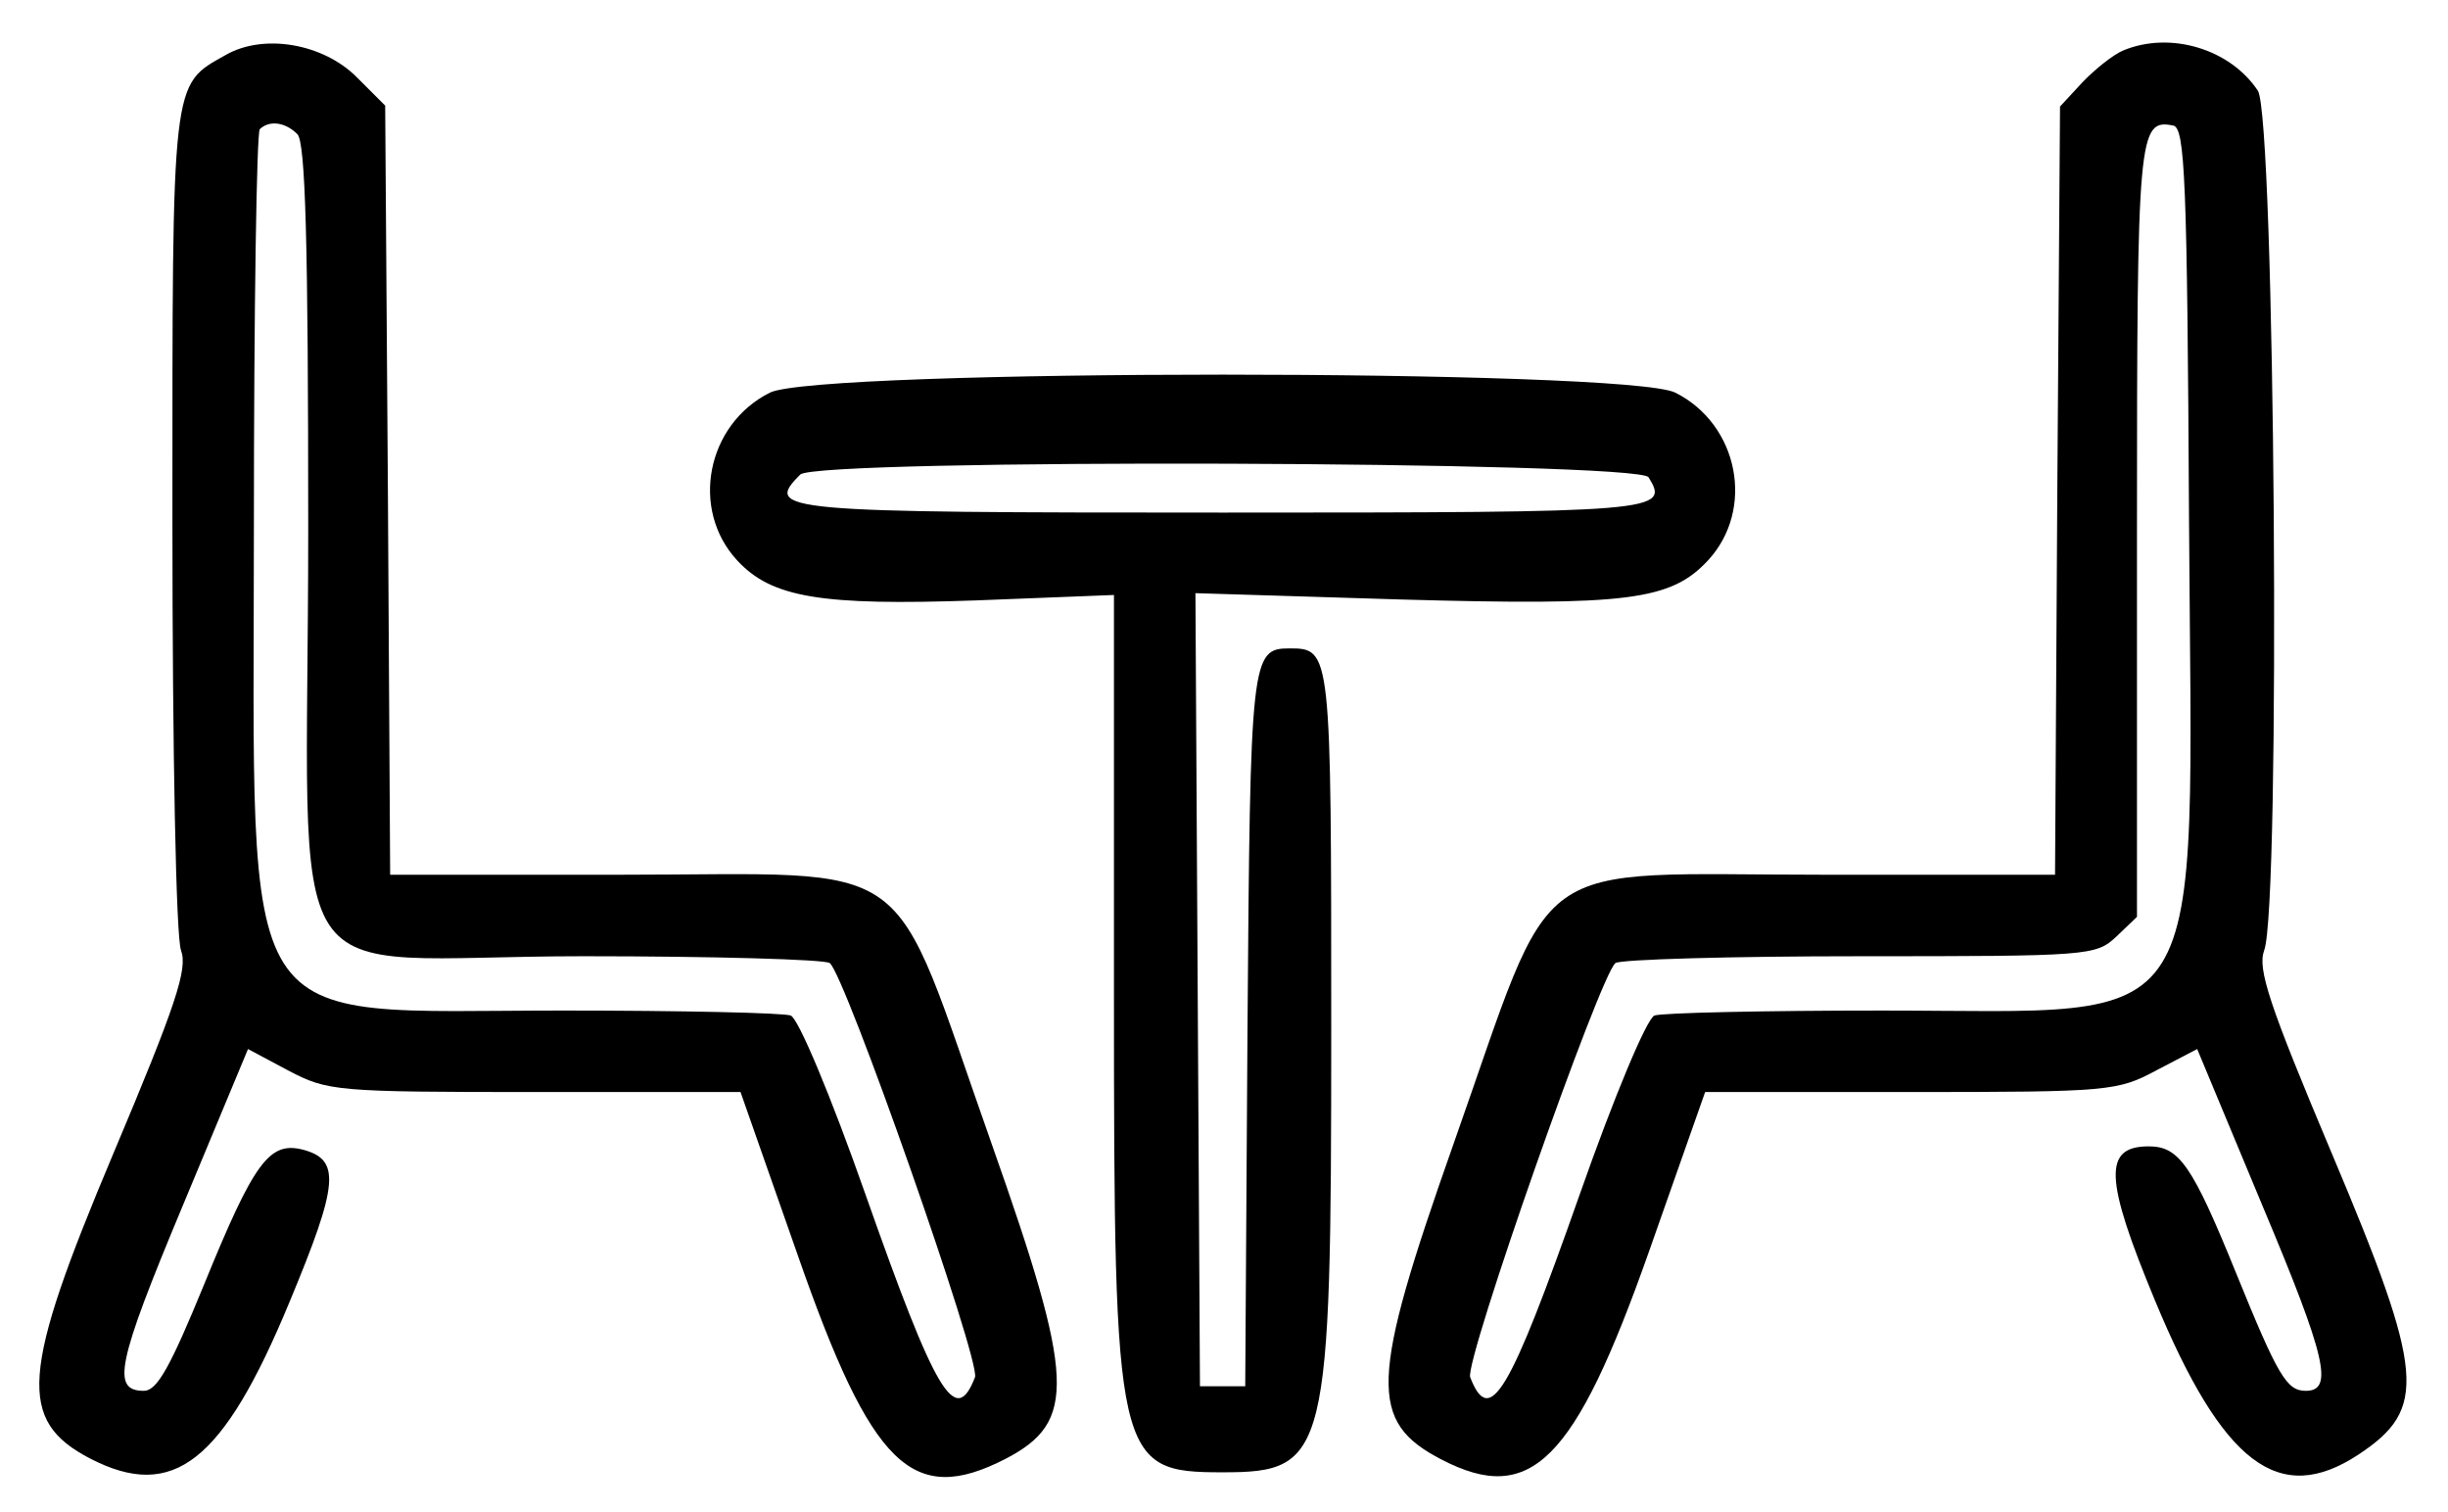
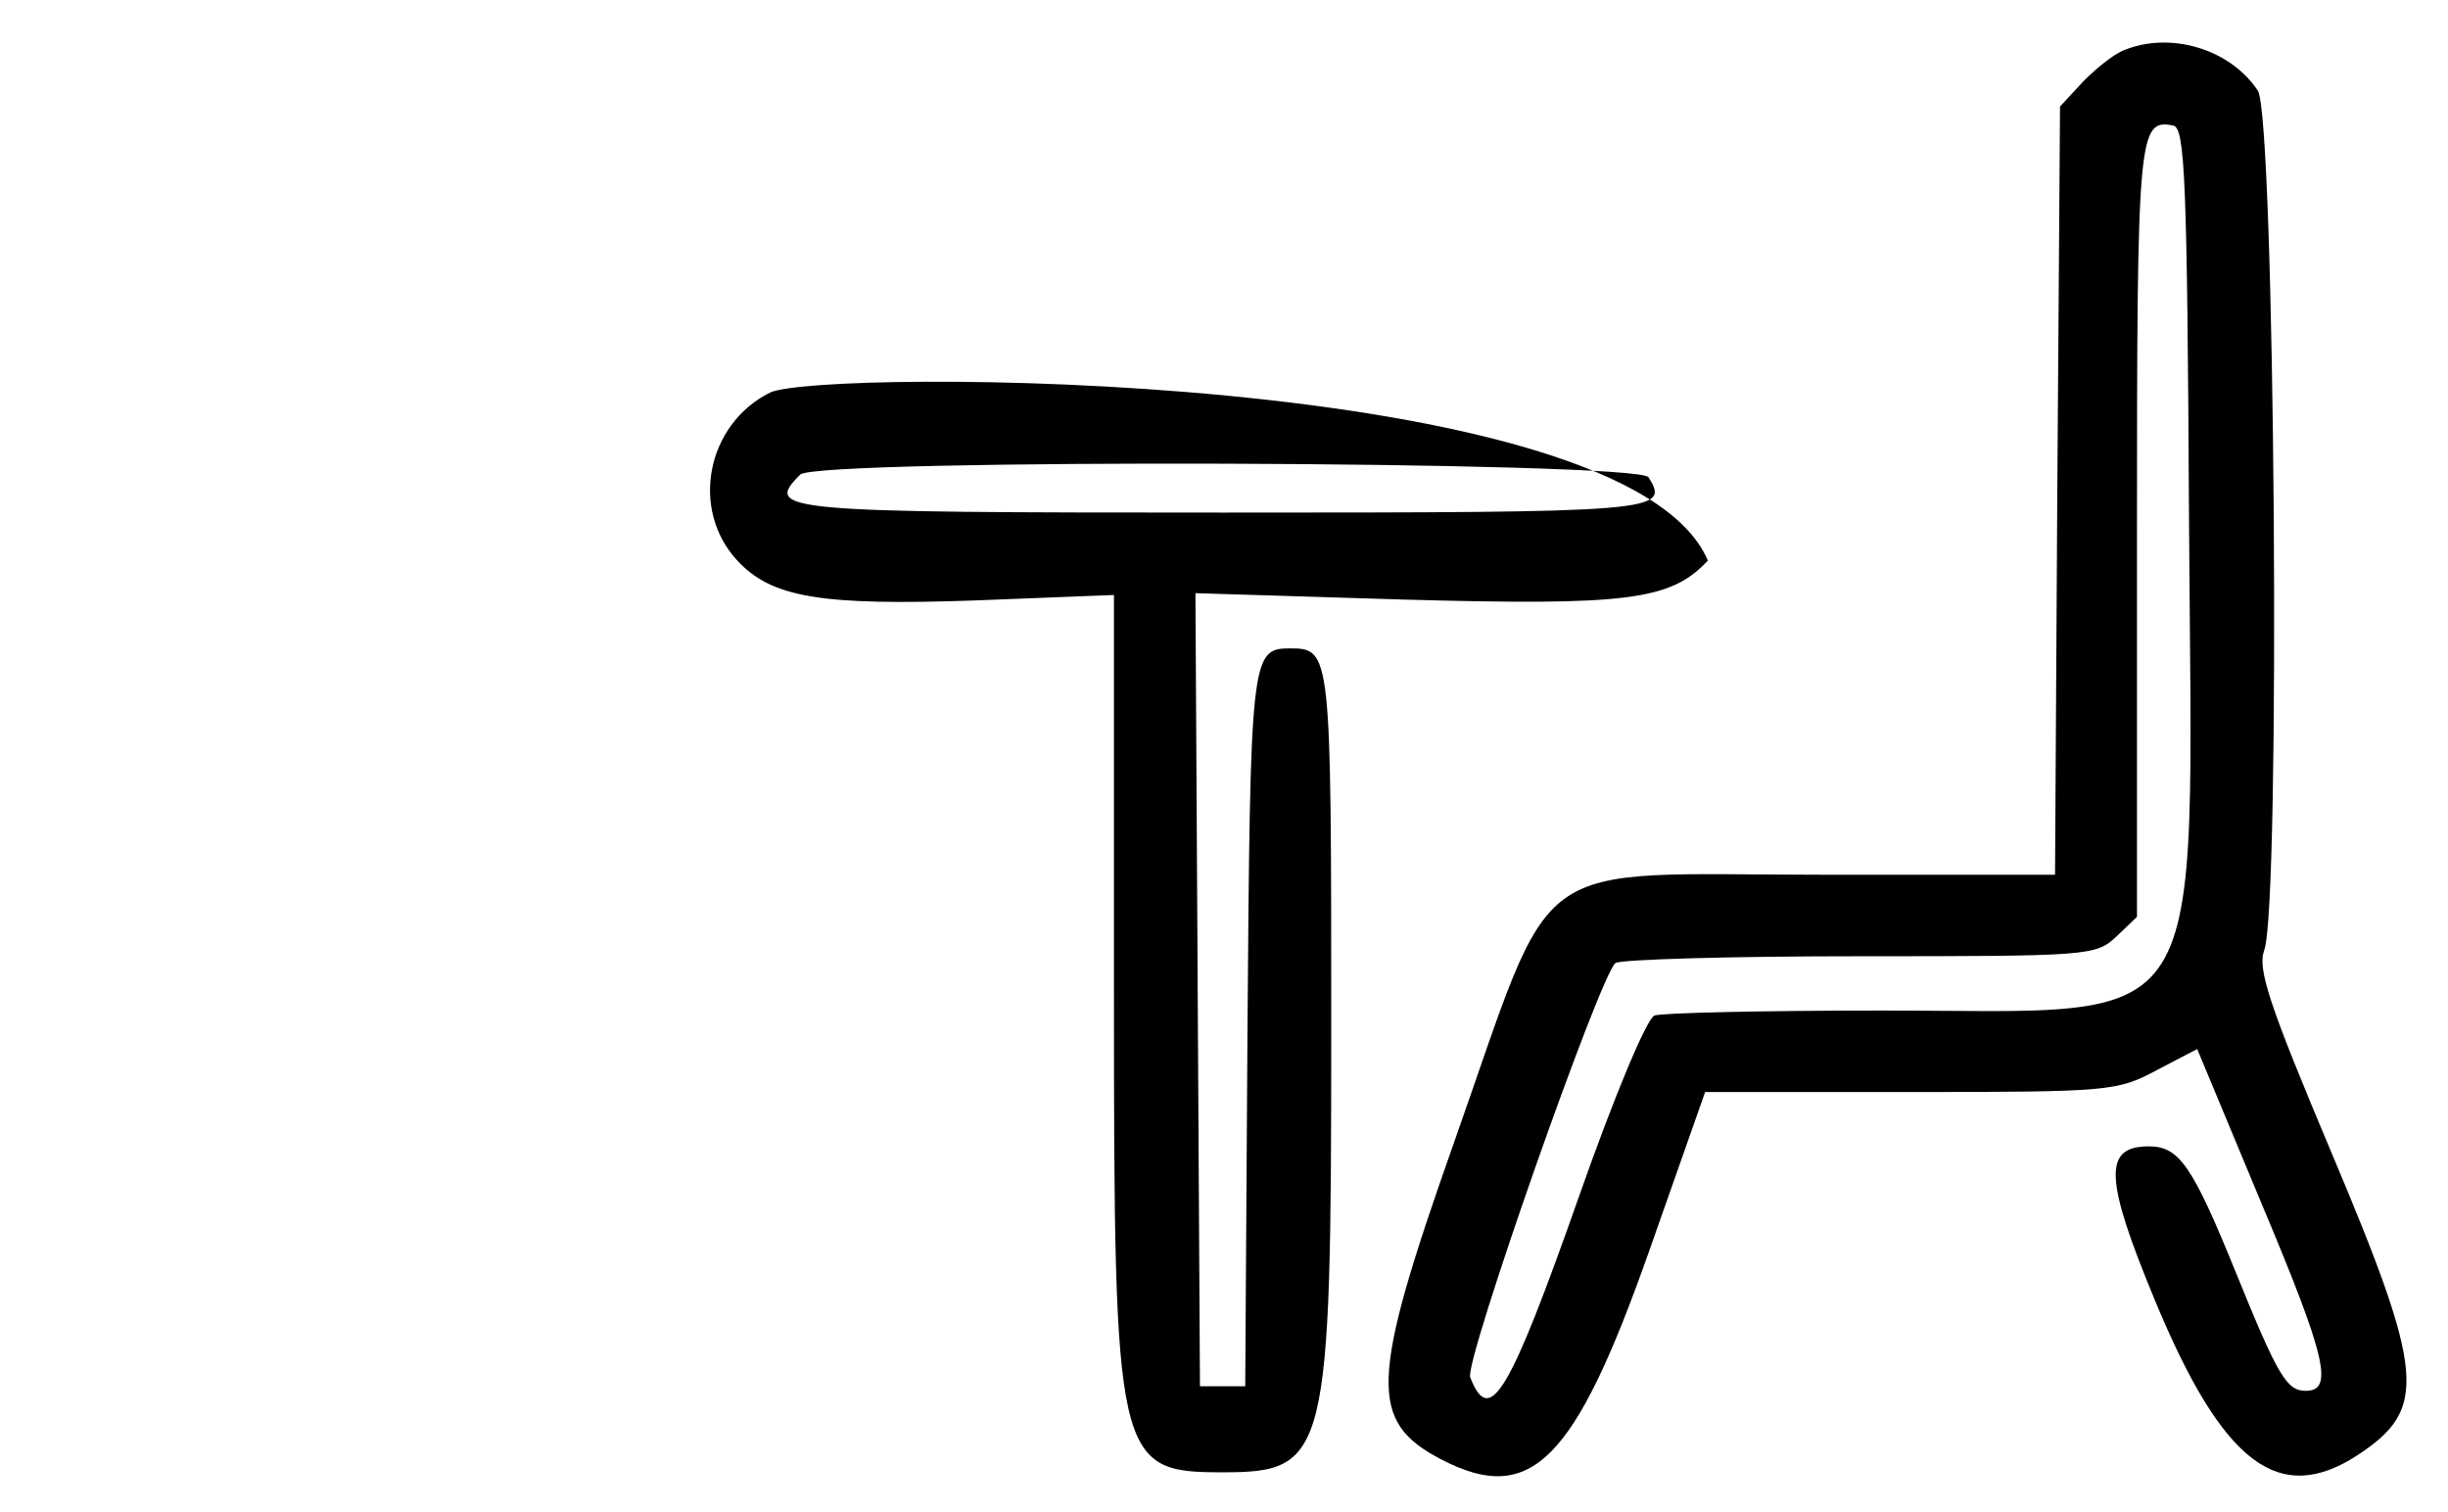
<svg xmlns="http://www.w3.org/2000/svg" version="1.1" id="Layer_1" x="0px" y="0px" viewBox="0 0 270.4 167" style="enable-background:new 0 0 270.4 167;" xml:space="preserve">
  <g transform="translate(0,300) scale(0.05,-0.05)">
-     <path d="M498.9,5878.7c-121-68-118-45-118-1029c0-513,8-921,19-949c15-41-10-118-150-450c-204-484-212-589-50-673   c183-94,293-8,440,347c109,262,113,314,28,336c-73,18-107-28-217-298c-75-183-104-235-133-235c-72,0-60,60,85,407l145,348l90-48   c86-45,104-47,543-47h455l127-362c163-467,253-554,459-448c157,82,153,174-31,695c-231,653-150,595-824,595h-505l-5,850l-6,849   l-63,63C713.9,5903.7,582.9,5926.7,498.9,5878.7z M656.9,5703.7c18-18,24-239,24-874c0-1068-81-942,608-942c287,0,532-7,544-15   c33-23,334-880,321-915c-43-111-86-39-242,404c-77,219-148,388-165,395c-16,6-242,11-503,11c-734,0-683-80-683,1072   c0,474,6,867,13,875C594.9,5734.7,629.9,5730.7,656.9,5703.7z" />
    <path d="M4690.9,5888.7c-22-9-62-41-90-70l-50-54l-6-849l-5-848h-505c-674,0-593,58-824-595c-185-524-188-613-26-697   c197-102,294-4,457,457l125,355h454c440,0,457,2,543,48l90,47l145-348c140-333,157-407,95-407c-42,0-61,31-154,260   c-97,239-126,280-193,280c-101,0-98-71,14-341c150-361,274-455,449-340c153,101,147,178-58,664c-140,332-165,409-150,450   c37,97,24,1841-14,1899C4926.9,5891.7,4794.9,5931.7,4690.9,5888.7z M4835.9,4847.7c7-1161,58-1080-678-1080c-261,0-487-5-503-11   c-17-7-88-176-165-395c-156-443-199-515-242-404c-13,35,288,892,321,915c12,8,255,15,541,15c505,0,520,1,565,43l46,44v852   c0,881,3,911,80,896C4826.9,5717.7,4831.9,5607.7,4835.9,4847.7z" />
-     <path d="M1700.9,5132.7c-140-70-177-258-72-371c76-82,185-100,527-88l305,12v-880c0-1035,5-1058,240-1058c232,0,240,34,240,975   c0,841,0,845-92,845c-85,0-87-19-93-842l-5-788h-50h-50l-5,876l-5,876l455-14c500-14,595-2,677,86c105,113,68,301-72,371   C3593.9,5185.7,1807.9,5185.7,1700.9,5132.7z M3641.9,4945.7c47-76,27-78-941-78c-981,0-1014,3-933,84   C1803.9,4987.7,3619.9,4981.7,3641.9,4945.7z" />
+     <path d="M1700.9,5132.7c-140-70-177-258-72-371c76-82,185-100,527-88l305,12v-880c0-1035,5-1058,240-1058c232,0,240,34,240,975   c0,841,0,845-92,845c-85,0-87-19-93-842l-5-788h-50h-50l-5,876l-5,876l455-14c500-14,595-2,677,86C3593.9,5185.7,1807.9,5185.7,1700.9,5132.7z M3641.9,4945.7c47-76,27-78-941-78c-981,0-1014,3-933,84   C1803.9,4987.7,3619.9,4981.7,3641.9,4945.7z" />
  </g>
</svg>